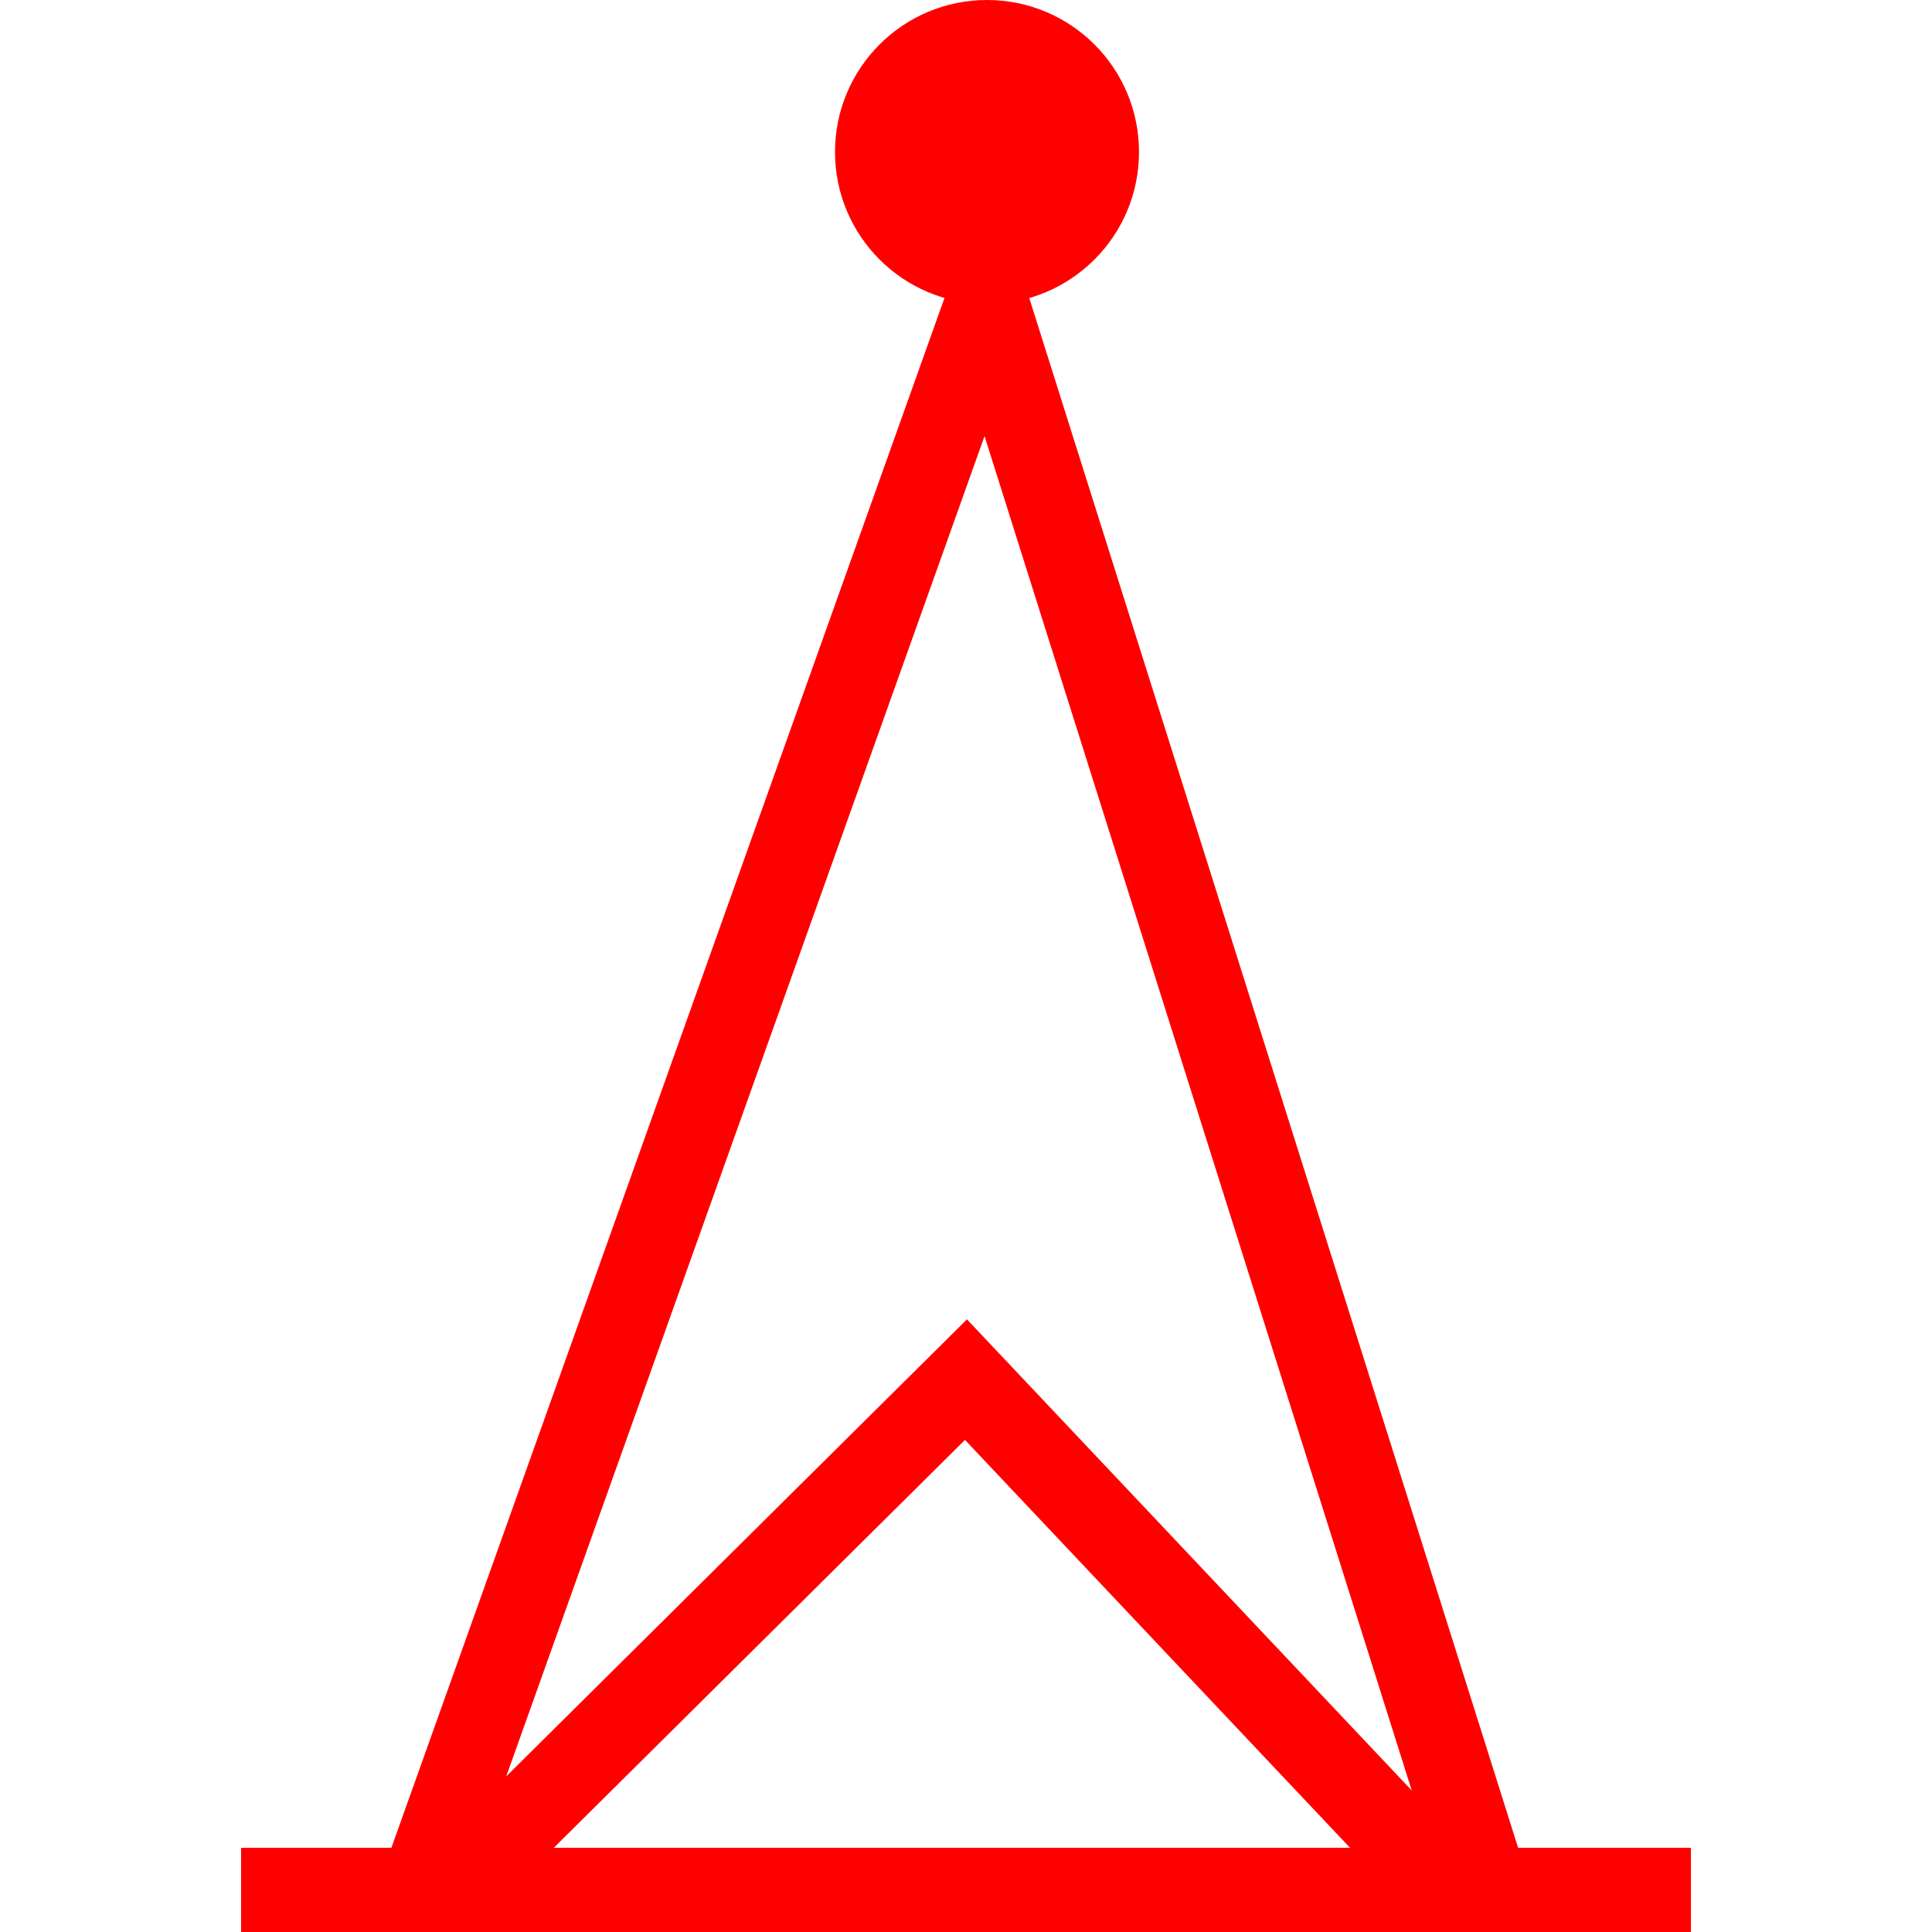
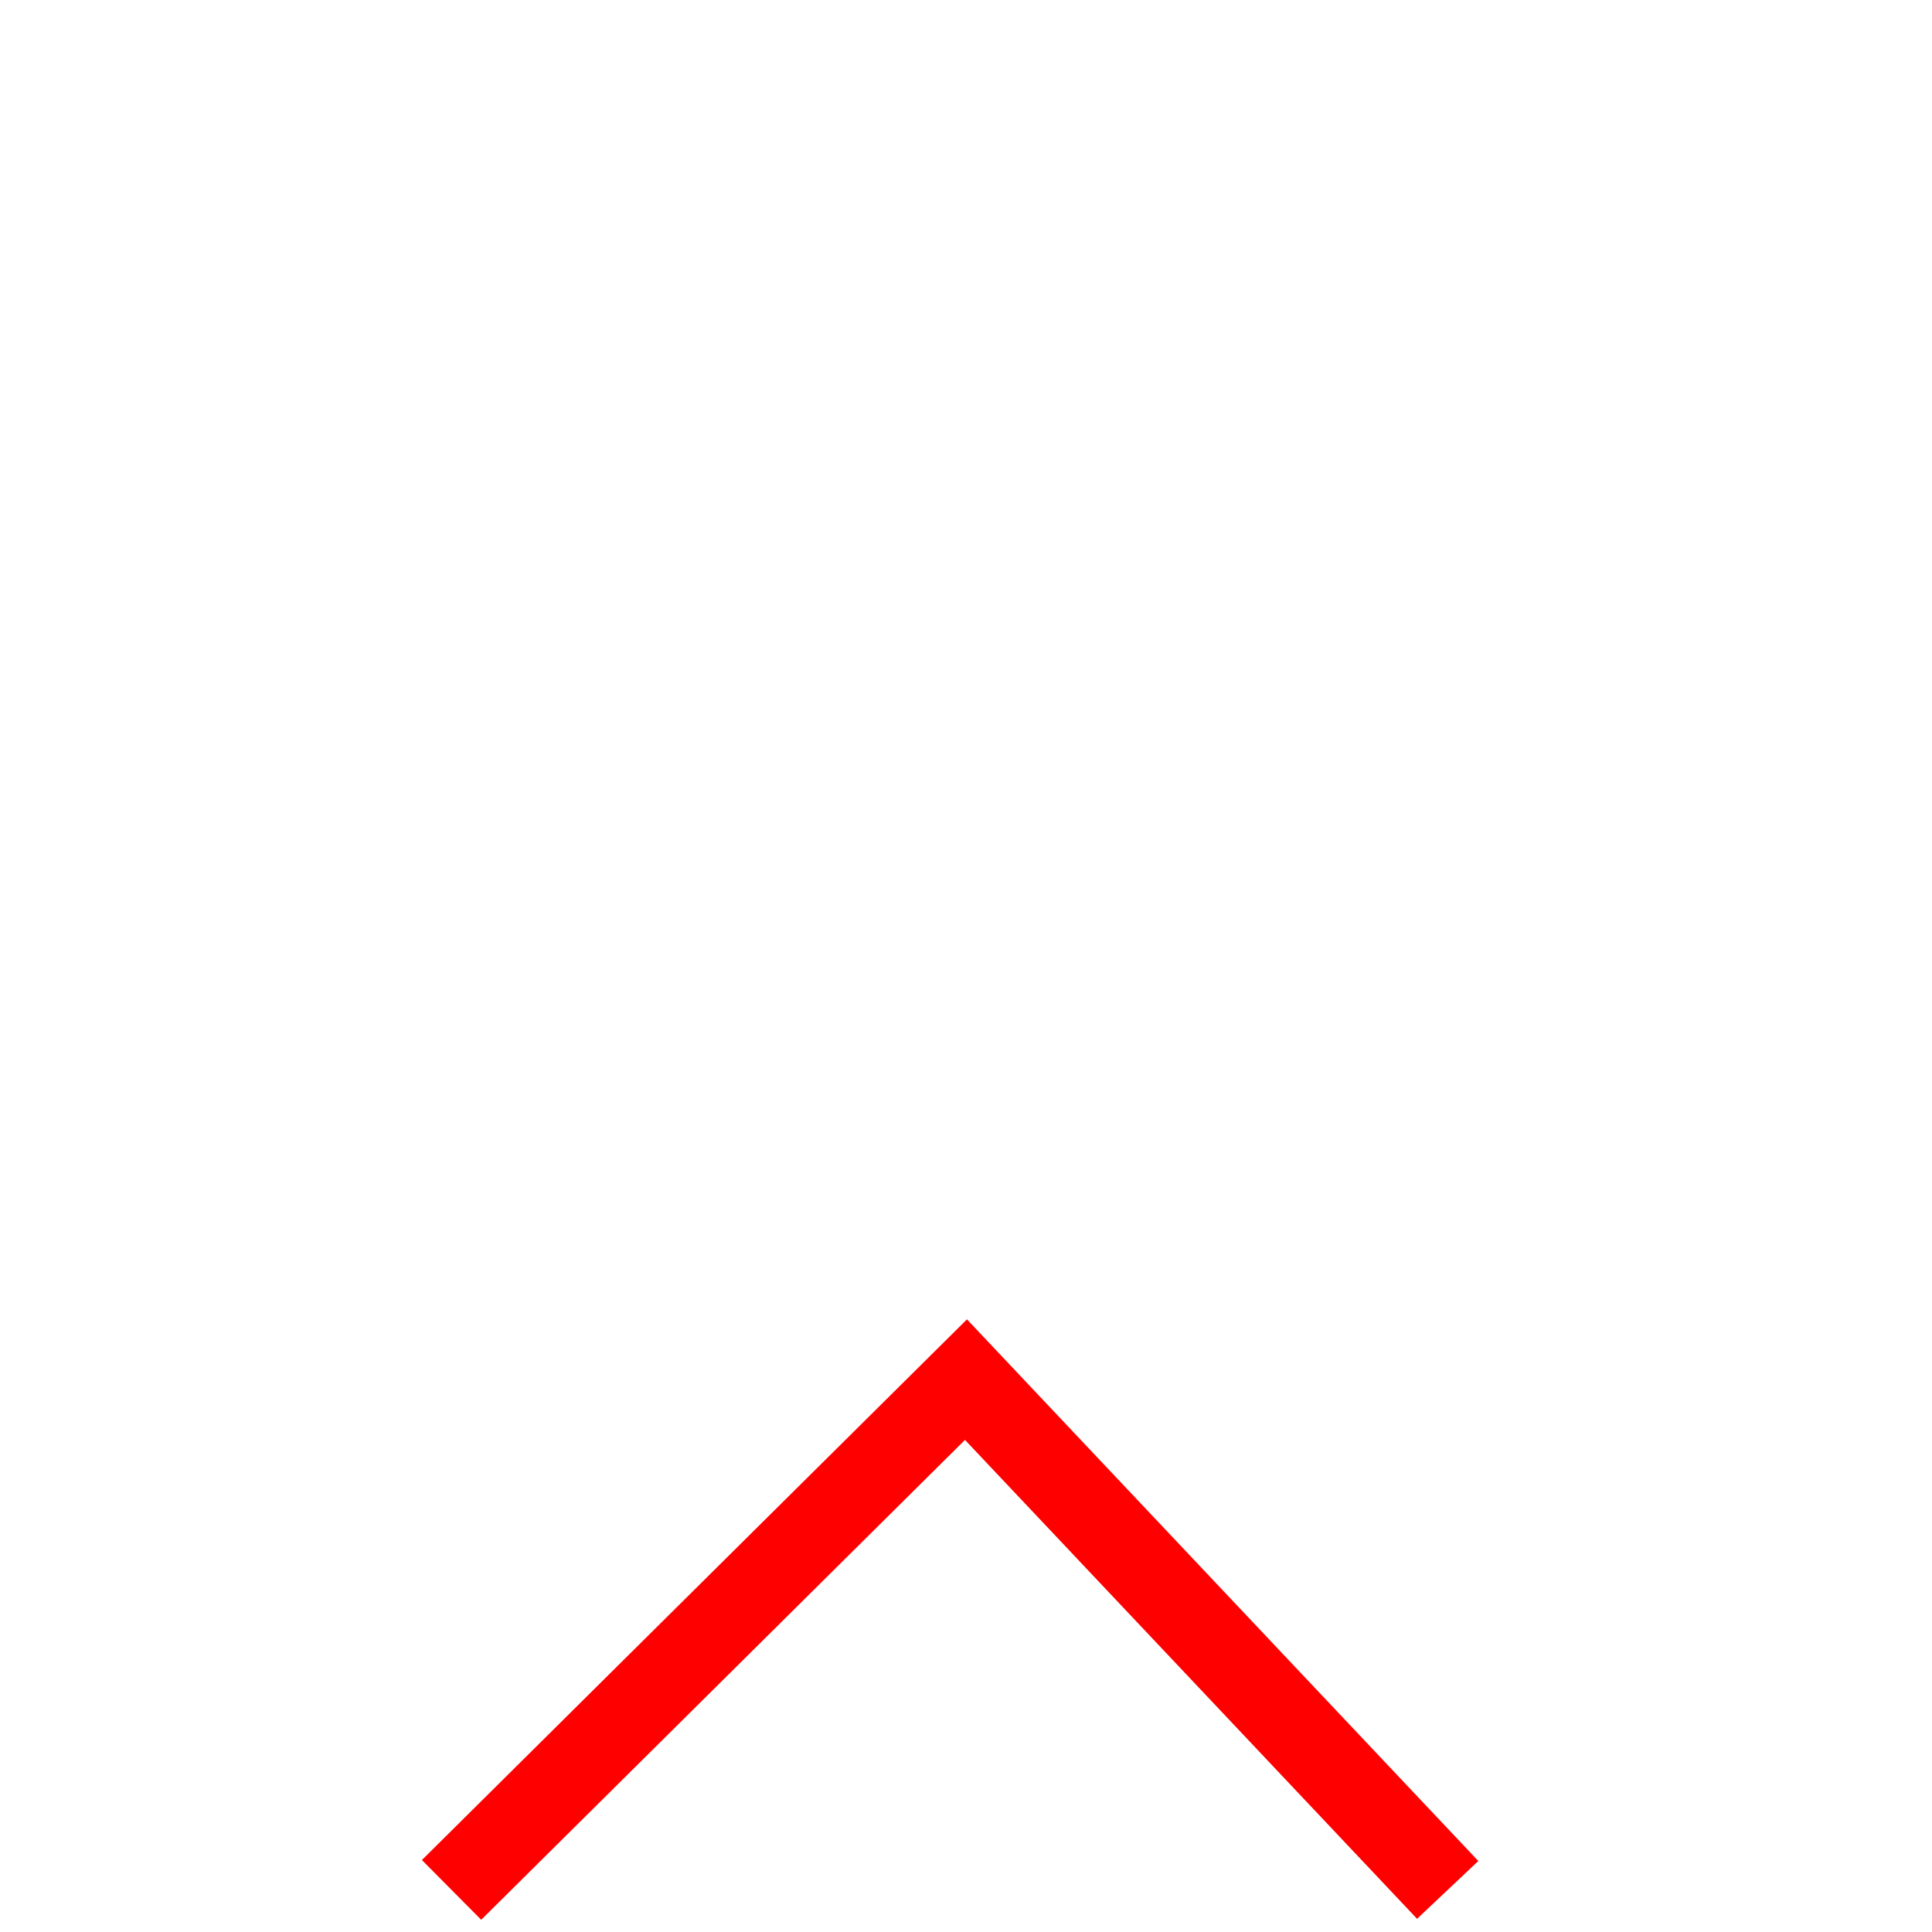
<svg xmlns="http://www.w3.org/2000/svg" id="图层_1" data-name="图层 1" viewBox="0 0 400 400">
  <defs>
    <style>.cls-1{fill:red;}</style>
  </defs>
-   <circle class="cls-1" cx="204.35" cy="31.47" r="31.47" />
-   <polygon class="cls-1" points="95.88 392.81 79.47 386.95 204.86 35.59 315.79 387.26 299.16 392.5 203.84 90.29 95.88 392.81" />
-   <rect class="cls-1" x="49.92" y="382.57" width="300.17" height="17.43" />
  <polygon class="cls-1" points="99.63 397.47 87.35 385.1 200.2 273.16 306.07 385.3 293.39 397.27 199.79 298.12 99.63 397.47" />
</svg>